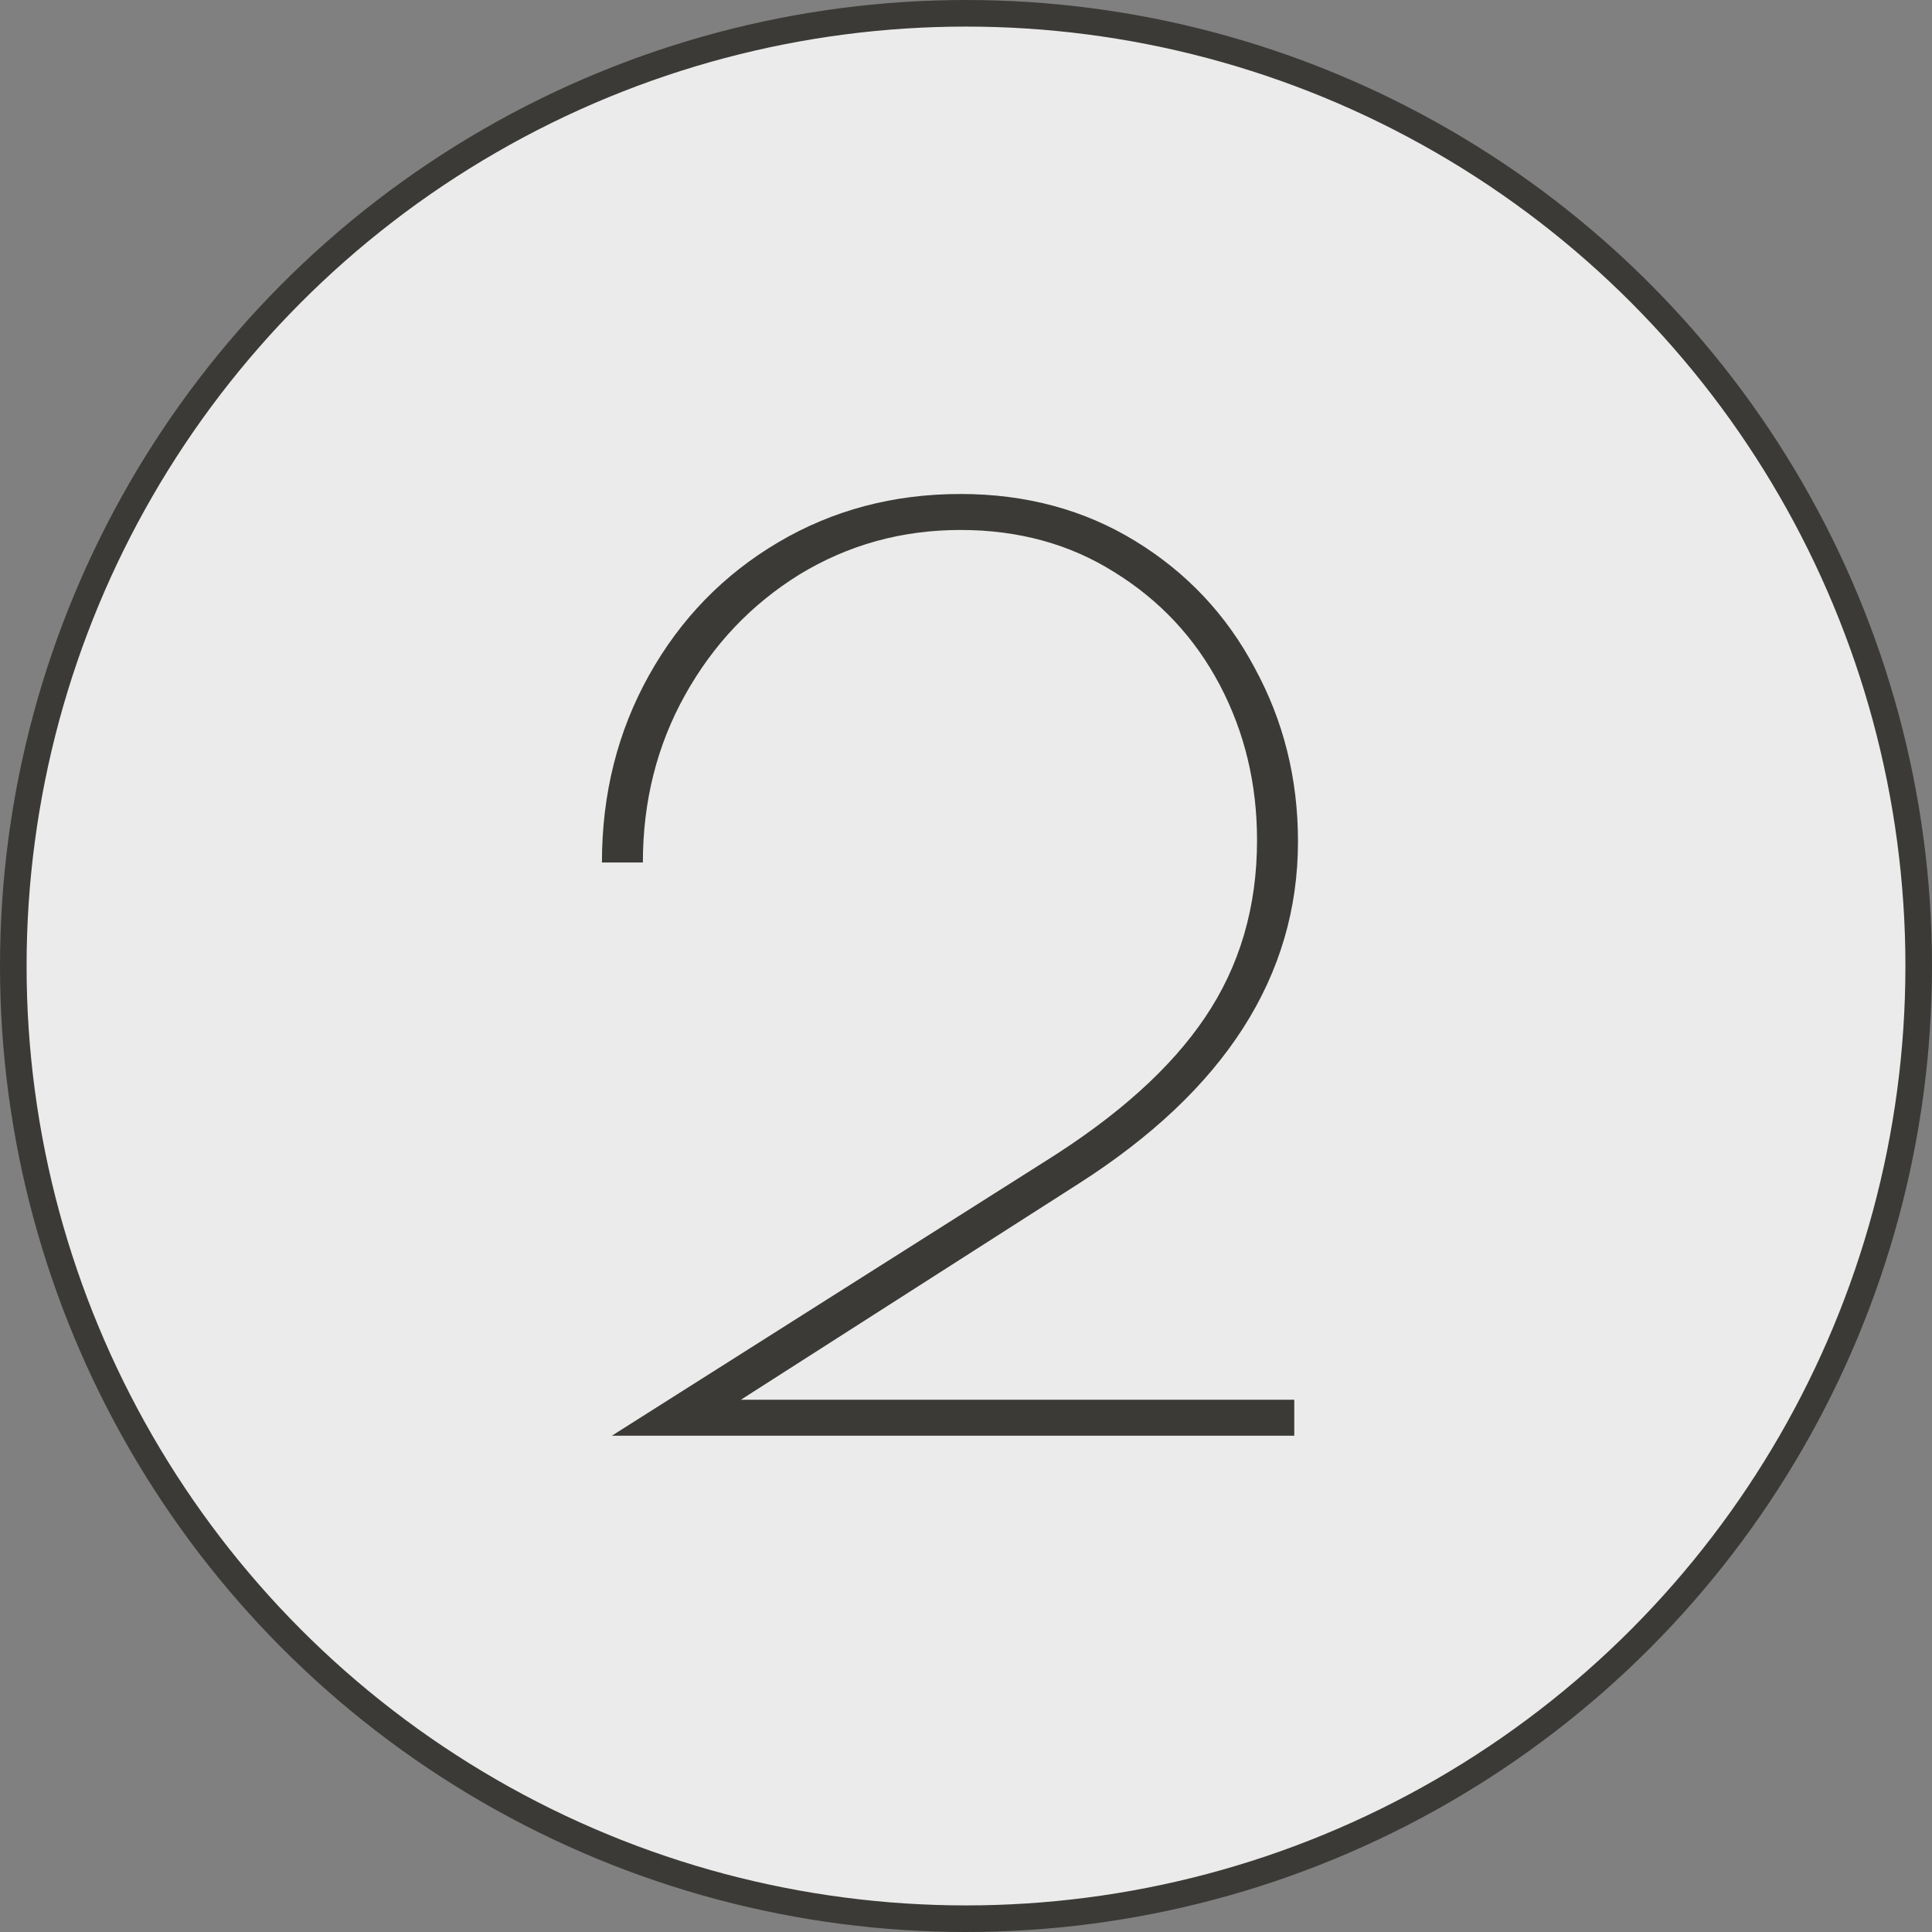
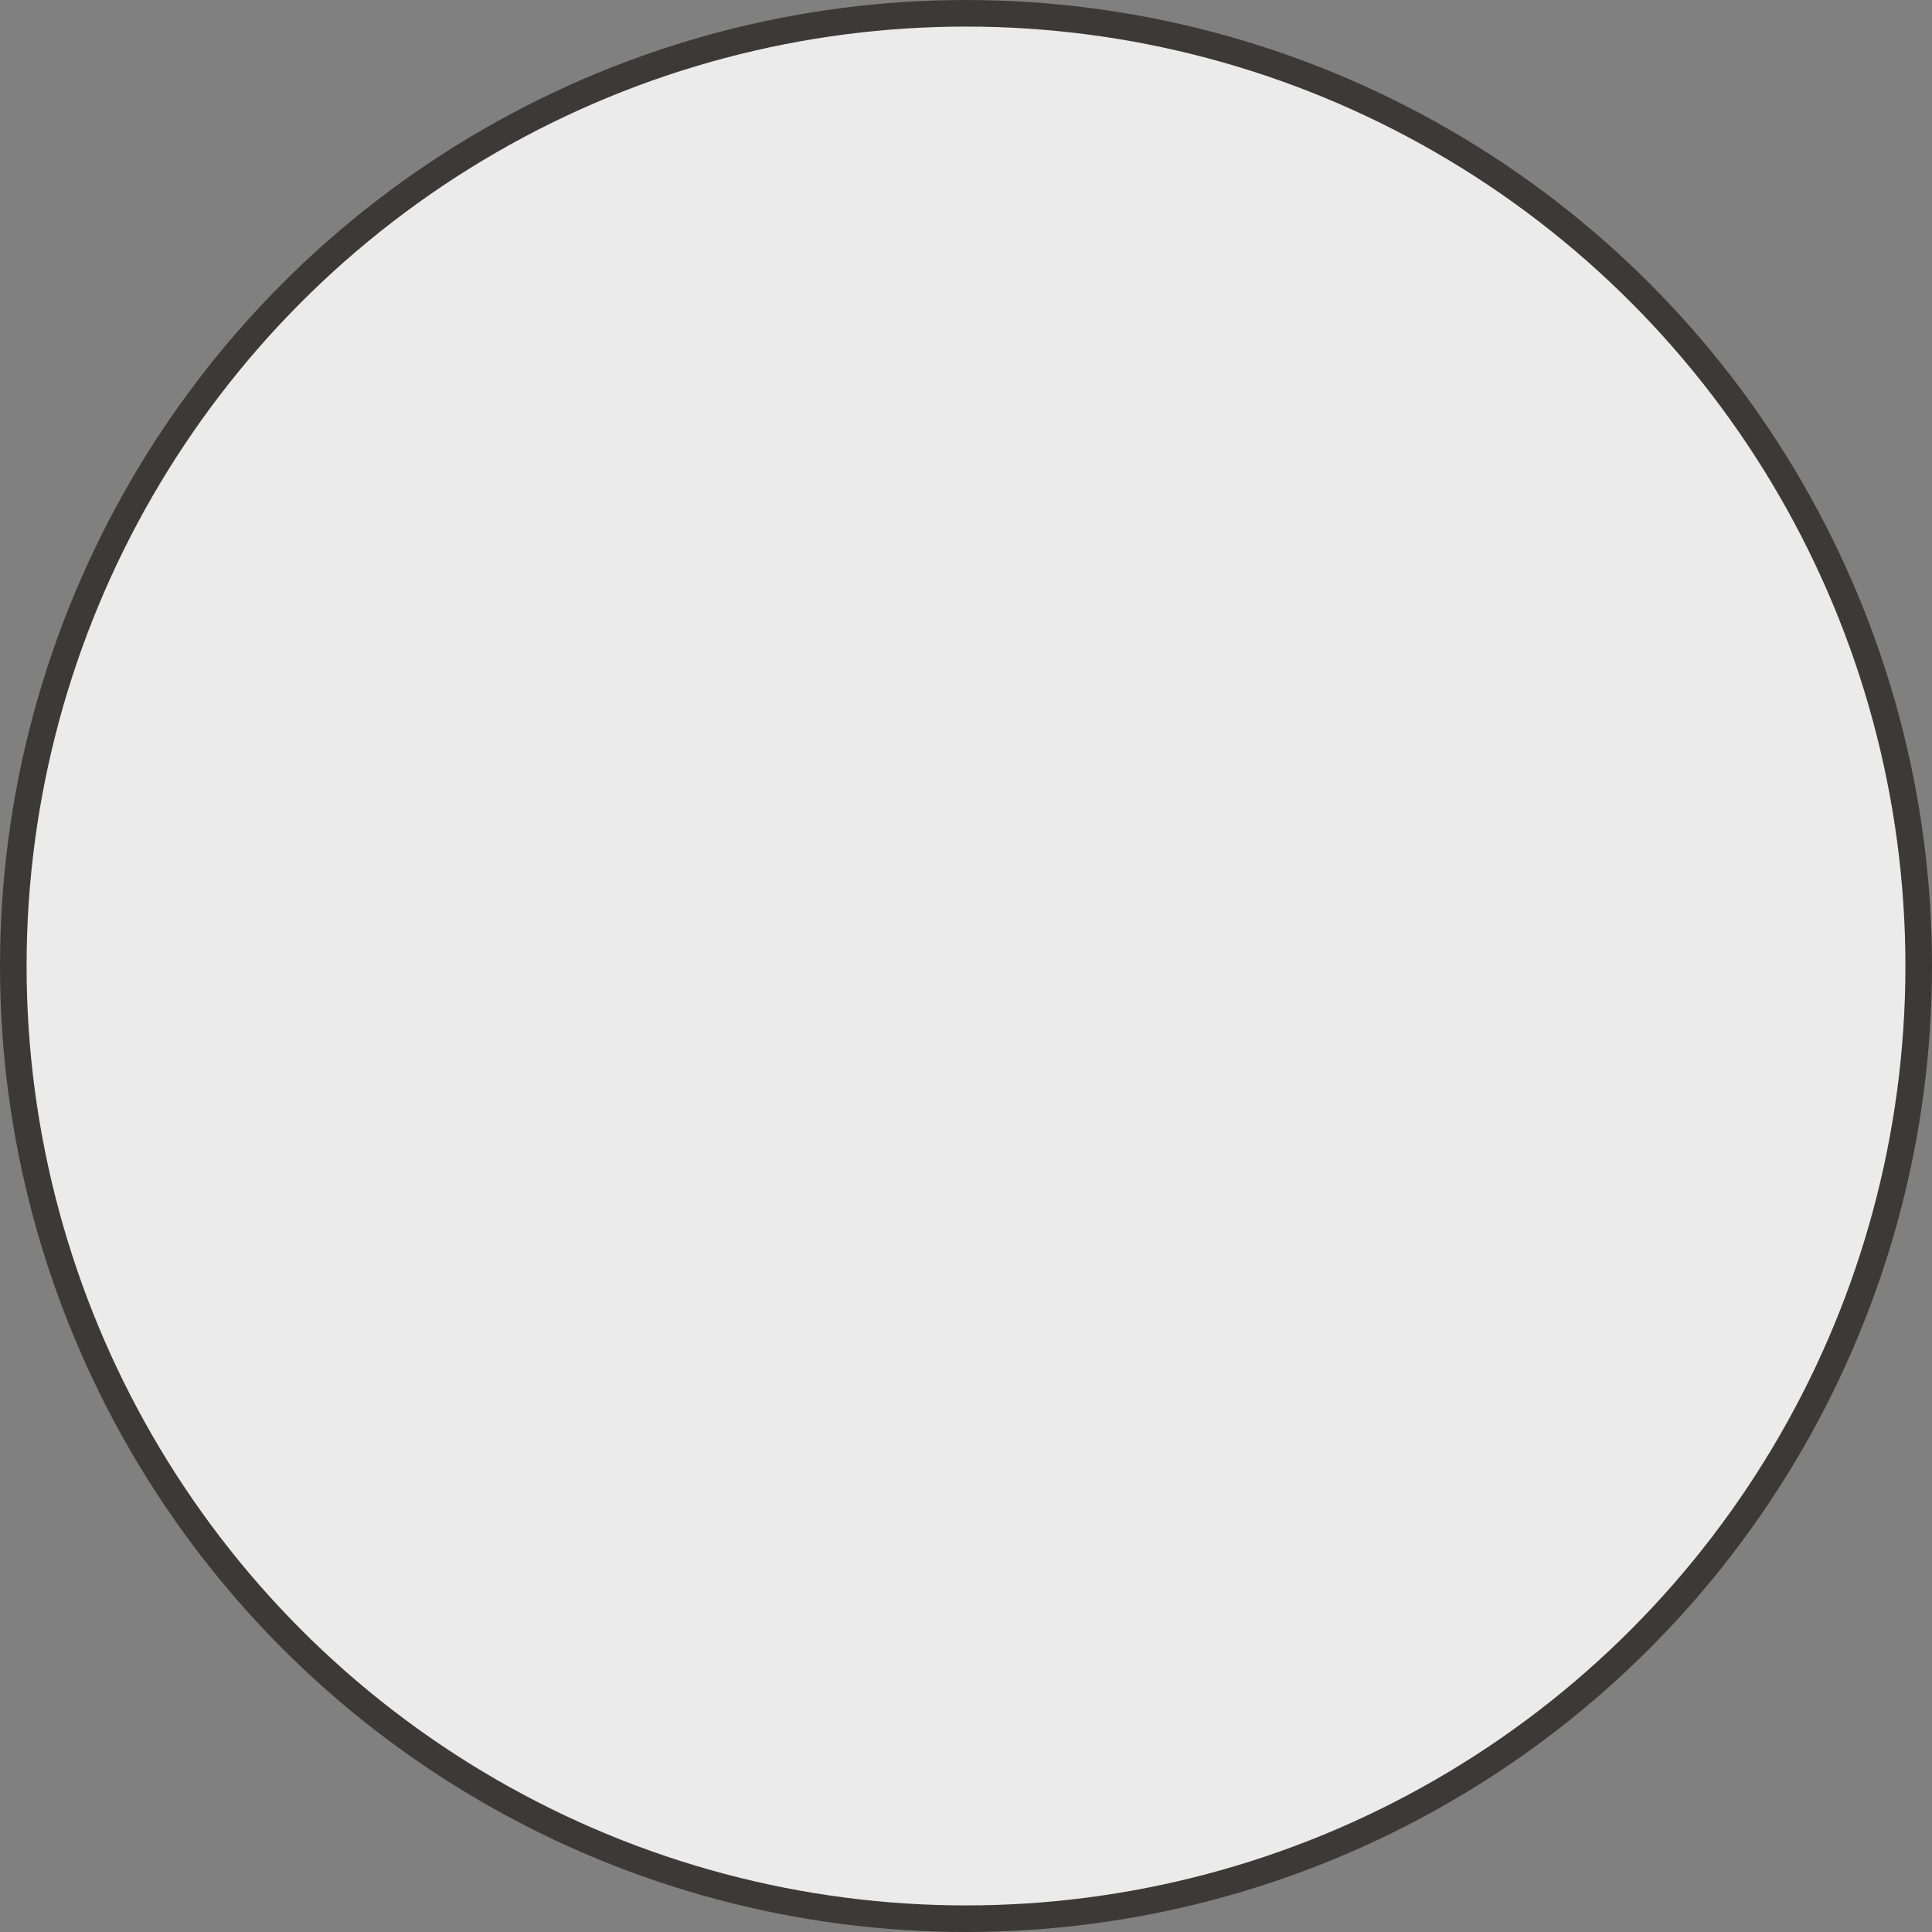
<svg xmlns="http://www.w3.org/2000/svg" width="109" height="109" viewBox="0 0 109 109" fill="none">
  <rect x="0" y="0" width="109" height="109" fill="#808080" stroke="none" />
  <circle cx="54.5" cy="54.5" r="53.75" fill="#EBEBEB" stroke="#3B3A37" stroke-width="1.5" />
-   <path d="M58.95 65.53C63.057 62.963 66.067 60.257 67.98 57.41C69.94 54.517 70.92 51.18 70.92 47.4C70.92 44.227 70.22 41.31 68.82 38.65C67.42 35.99 65.437 33.867 62.87 32.28C60.35 30.693 57.457 29.9 54.19 29.9C50.877 29.9 47.843 30.74 45.09 32.42C42.383 34.1 40.237 36.363 38.65 39.21C37.063 42.057 36.27 45.207 36.27 48.66H33.96C33.96 44.787 34.847 41.263 36.62 38.09C38.393 34.917 40.82 32.42 43.9 30.6C46.98 28.78 50.41 27.87 54.19 27.87C57.877 27.87 61.167 28.757 64.06 30.53C66.953 32.303 69.193 34.683 70.78 37.67C72.413 40.657 73.23 43.923 73.23 47.47C73.23 55.077 69.1 61.517 60.84 66.79L41.8 78.97H73.02V81H34.52L58.95 65.53Z" fill="#3B3A37" />
</svg>